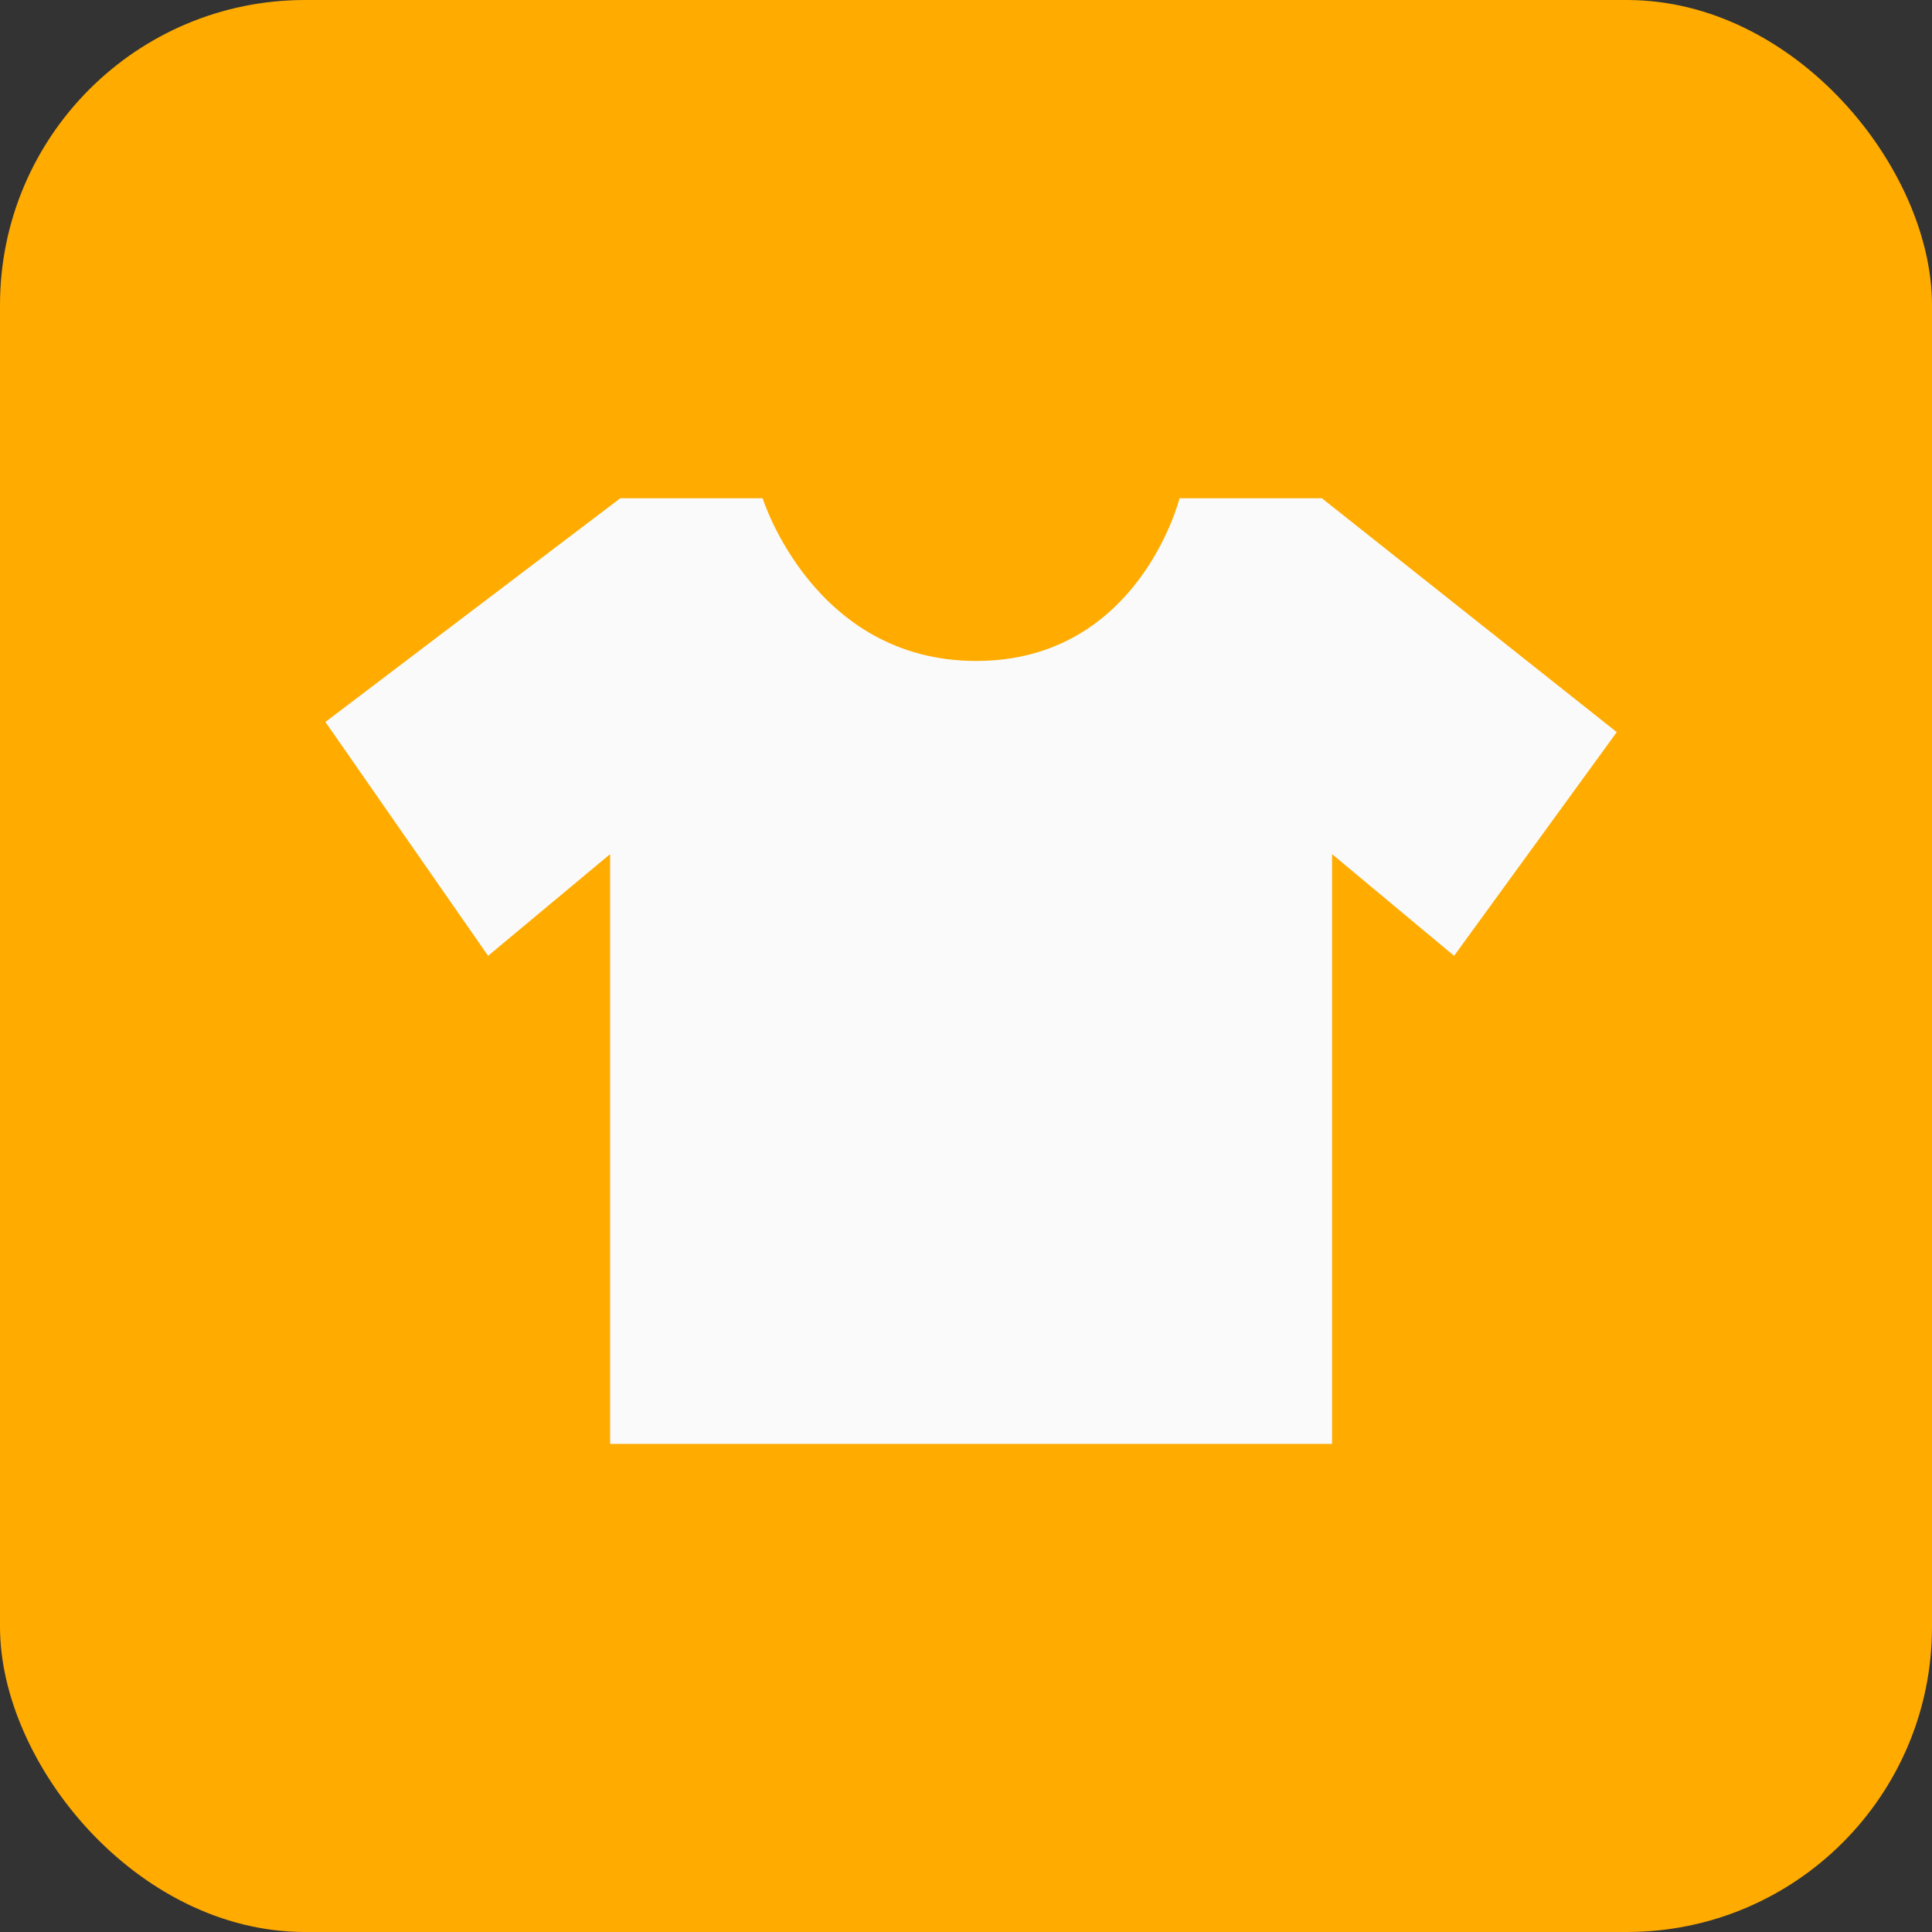
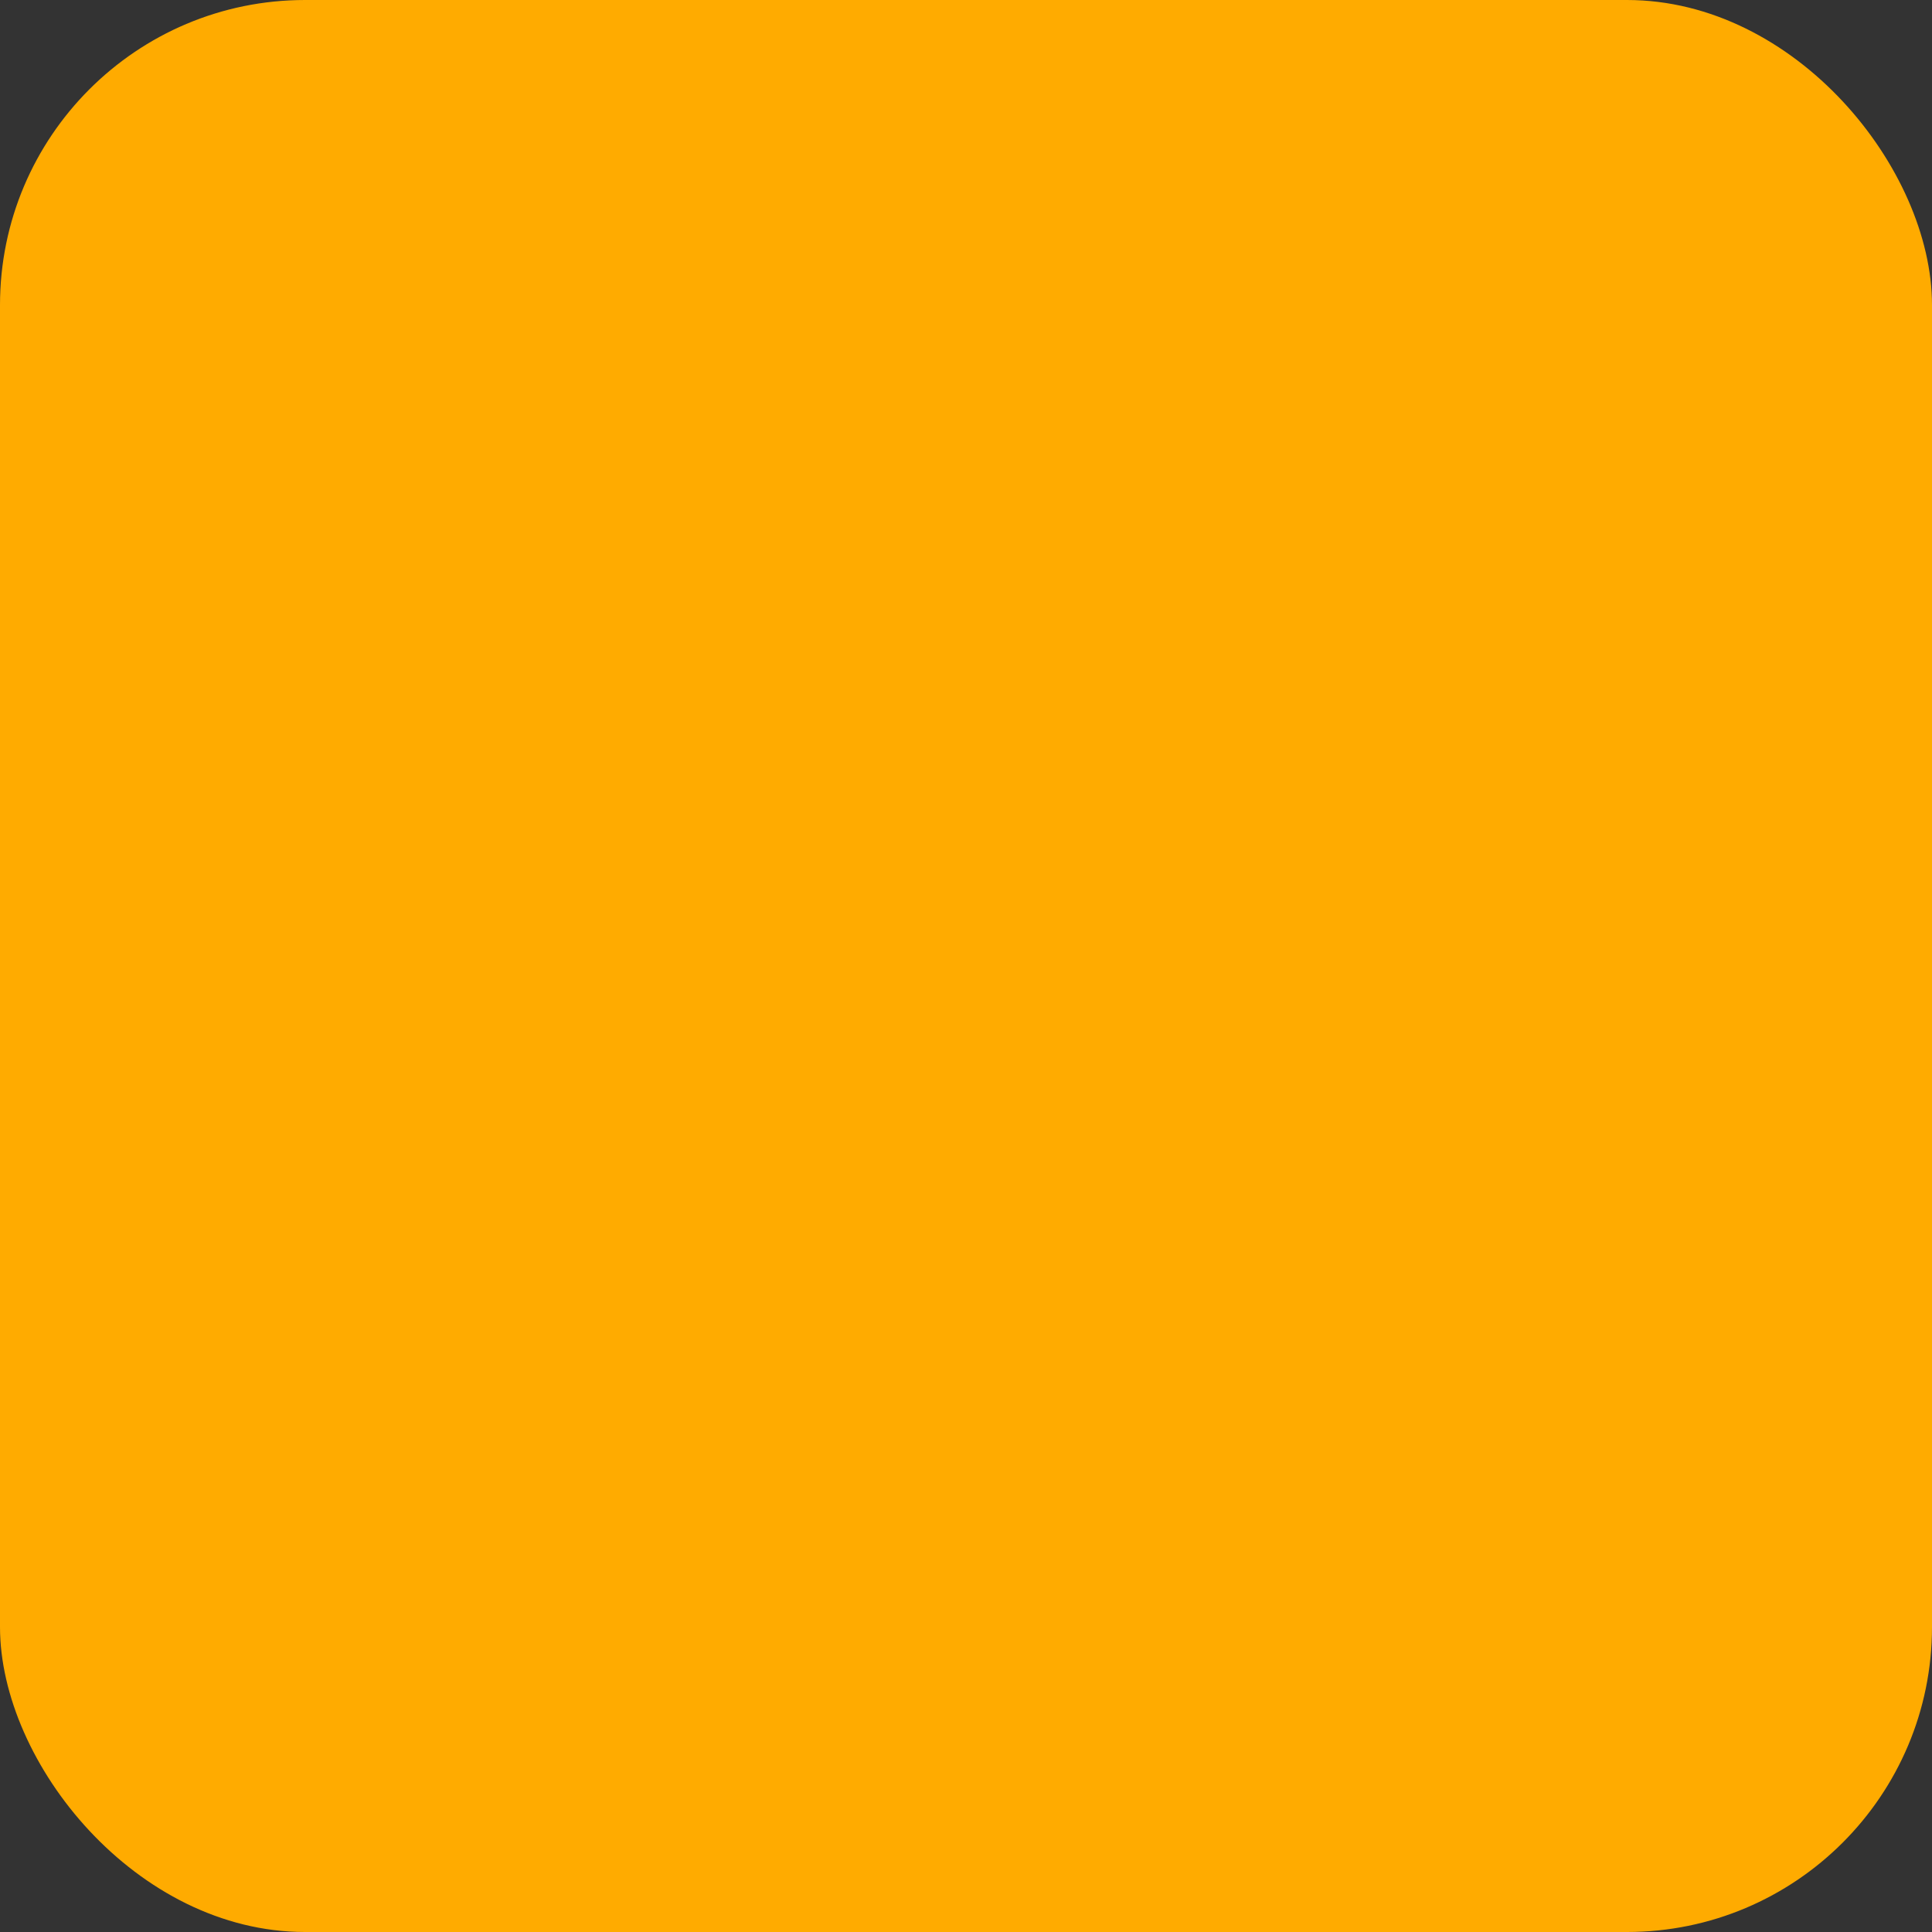
<svg xmlns="http://www.w3.org/2000/svg" version="1.1" id="sportstaette-vereinssport-outdoor-icon" role="img" aria-labelledby="title desc" viewBox="0 0 19 19" preserveAspectRatio="xMidYMid meet" style="enable-background:new 0 0 19 19;" xml:space="preserve">
  <rect x="0" y="0" width="19" height="19" fill="#333333" stroke="none" />
  <title id="title">Vereinssport Sportstätte Outdoor</title>
  <desc id="desc">An diesem Platz befindet sich eine Vereinssport Outdoor Sportstätte.</desc>
  <style type="text/css">

    .background{fill-rule:evenodd;clip-rule:evenodd;fill:#FFAB00;}
	.icon-fill{fill:#FAFAFA;}

</style>
  <rect role="presentation" id="background" class="background" x="0" y="0" rx="3" ry="3" width="19" height="19" />
-   <path role="presentation" id="icon-sport" class="icon-fill" d="M3.2,7.1l2.9-2.2h1.4c0,0,0.5,1.6,2.1,1.6s2-1.6,2-1.6H13l2.9,2.3l-1.6,2.2l-1.2-1v5.8H6V8.4l-1.2,1L3.2,7.1z" />
</svg>